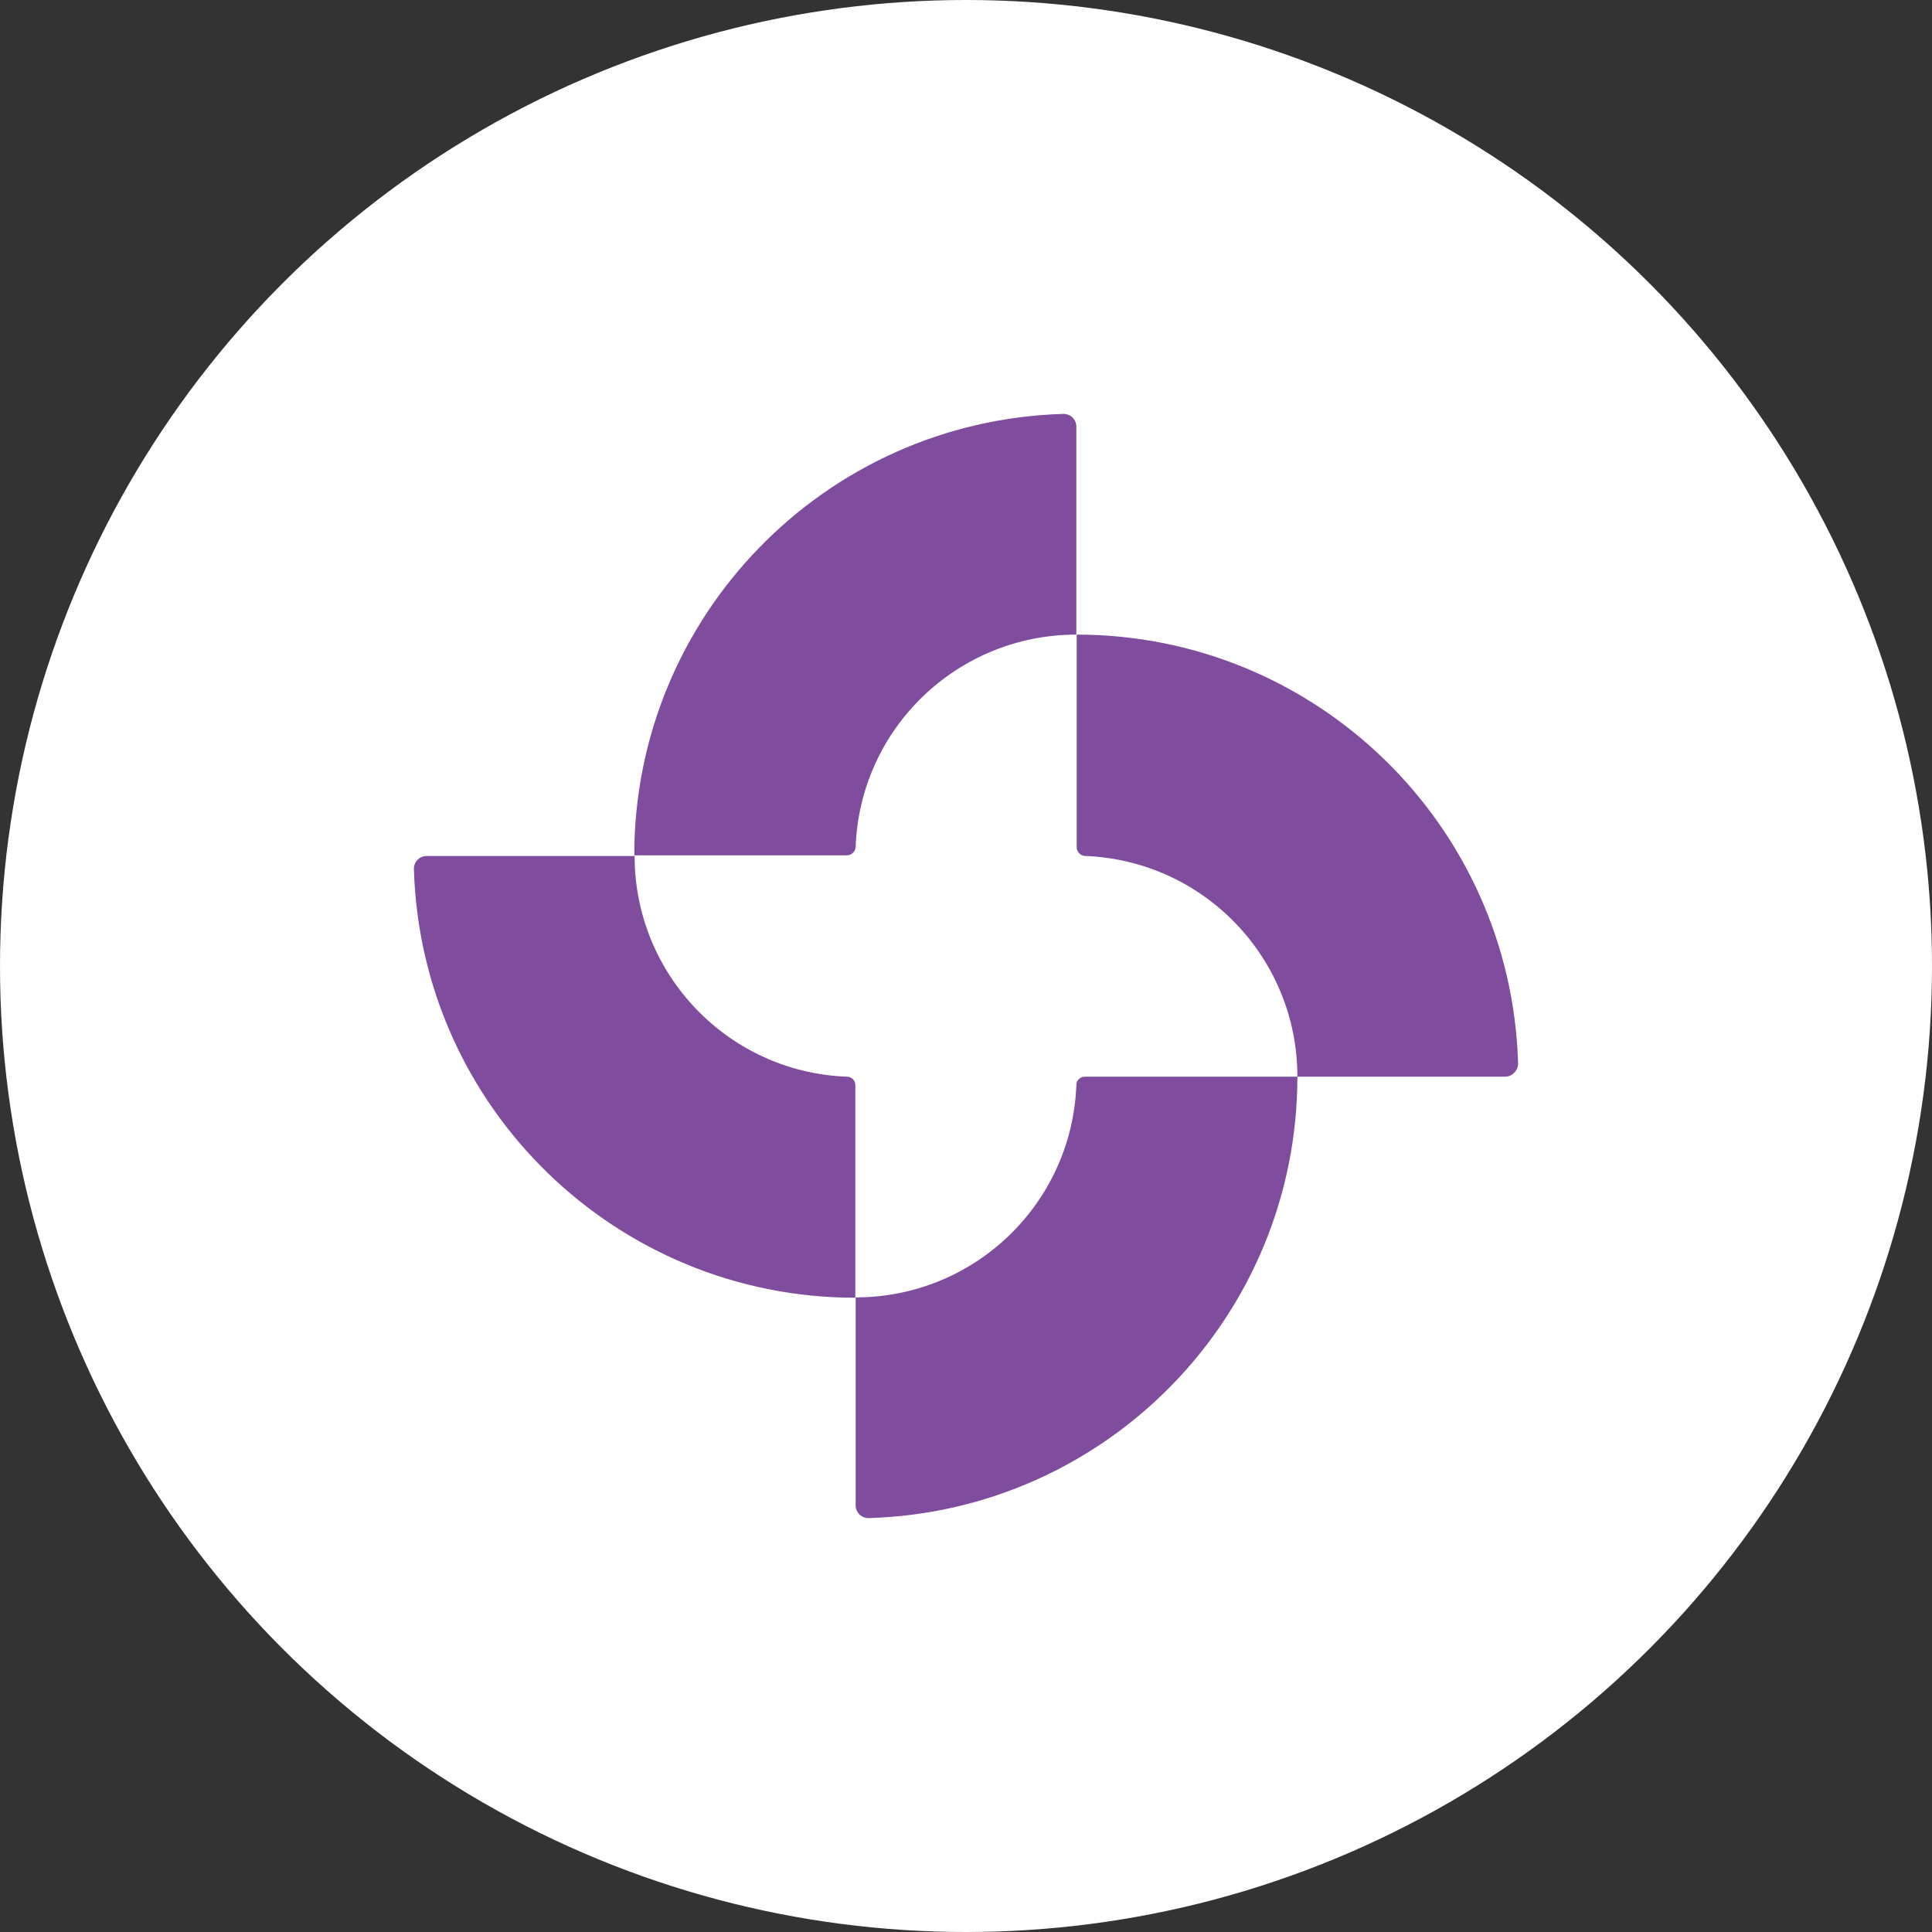
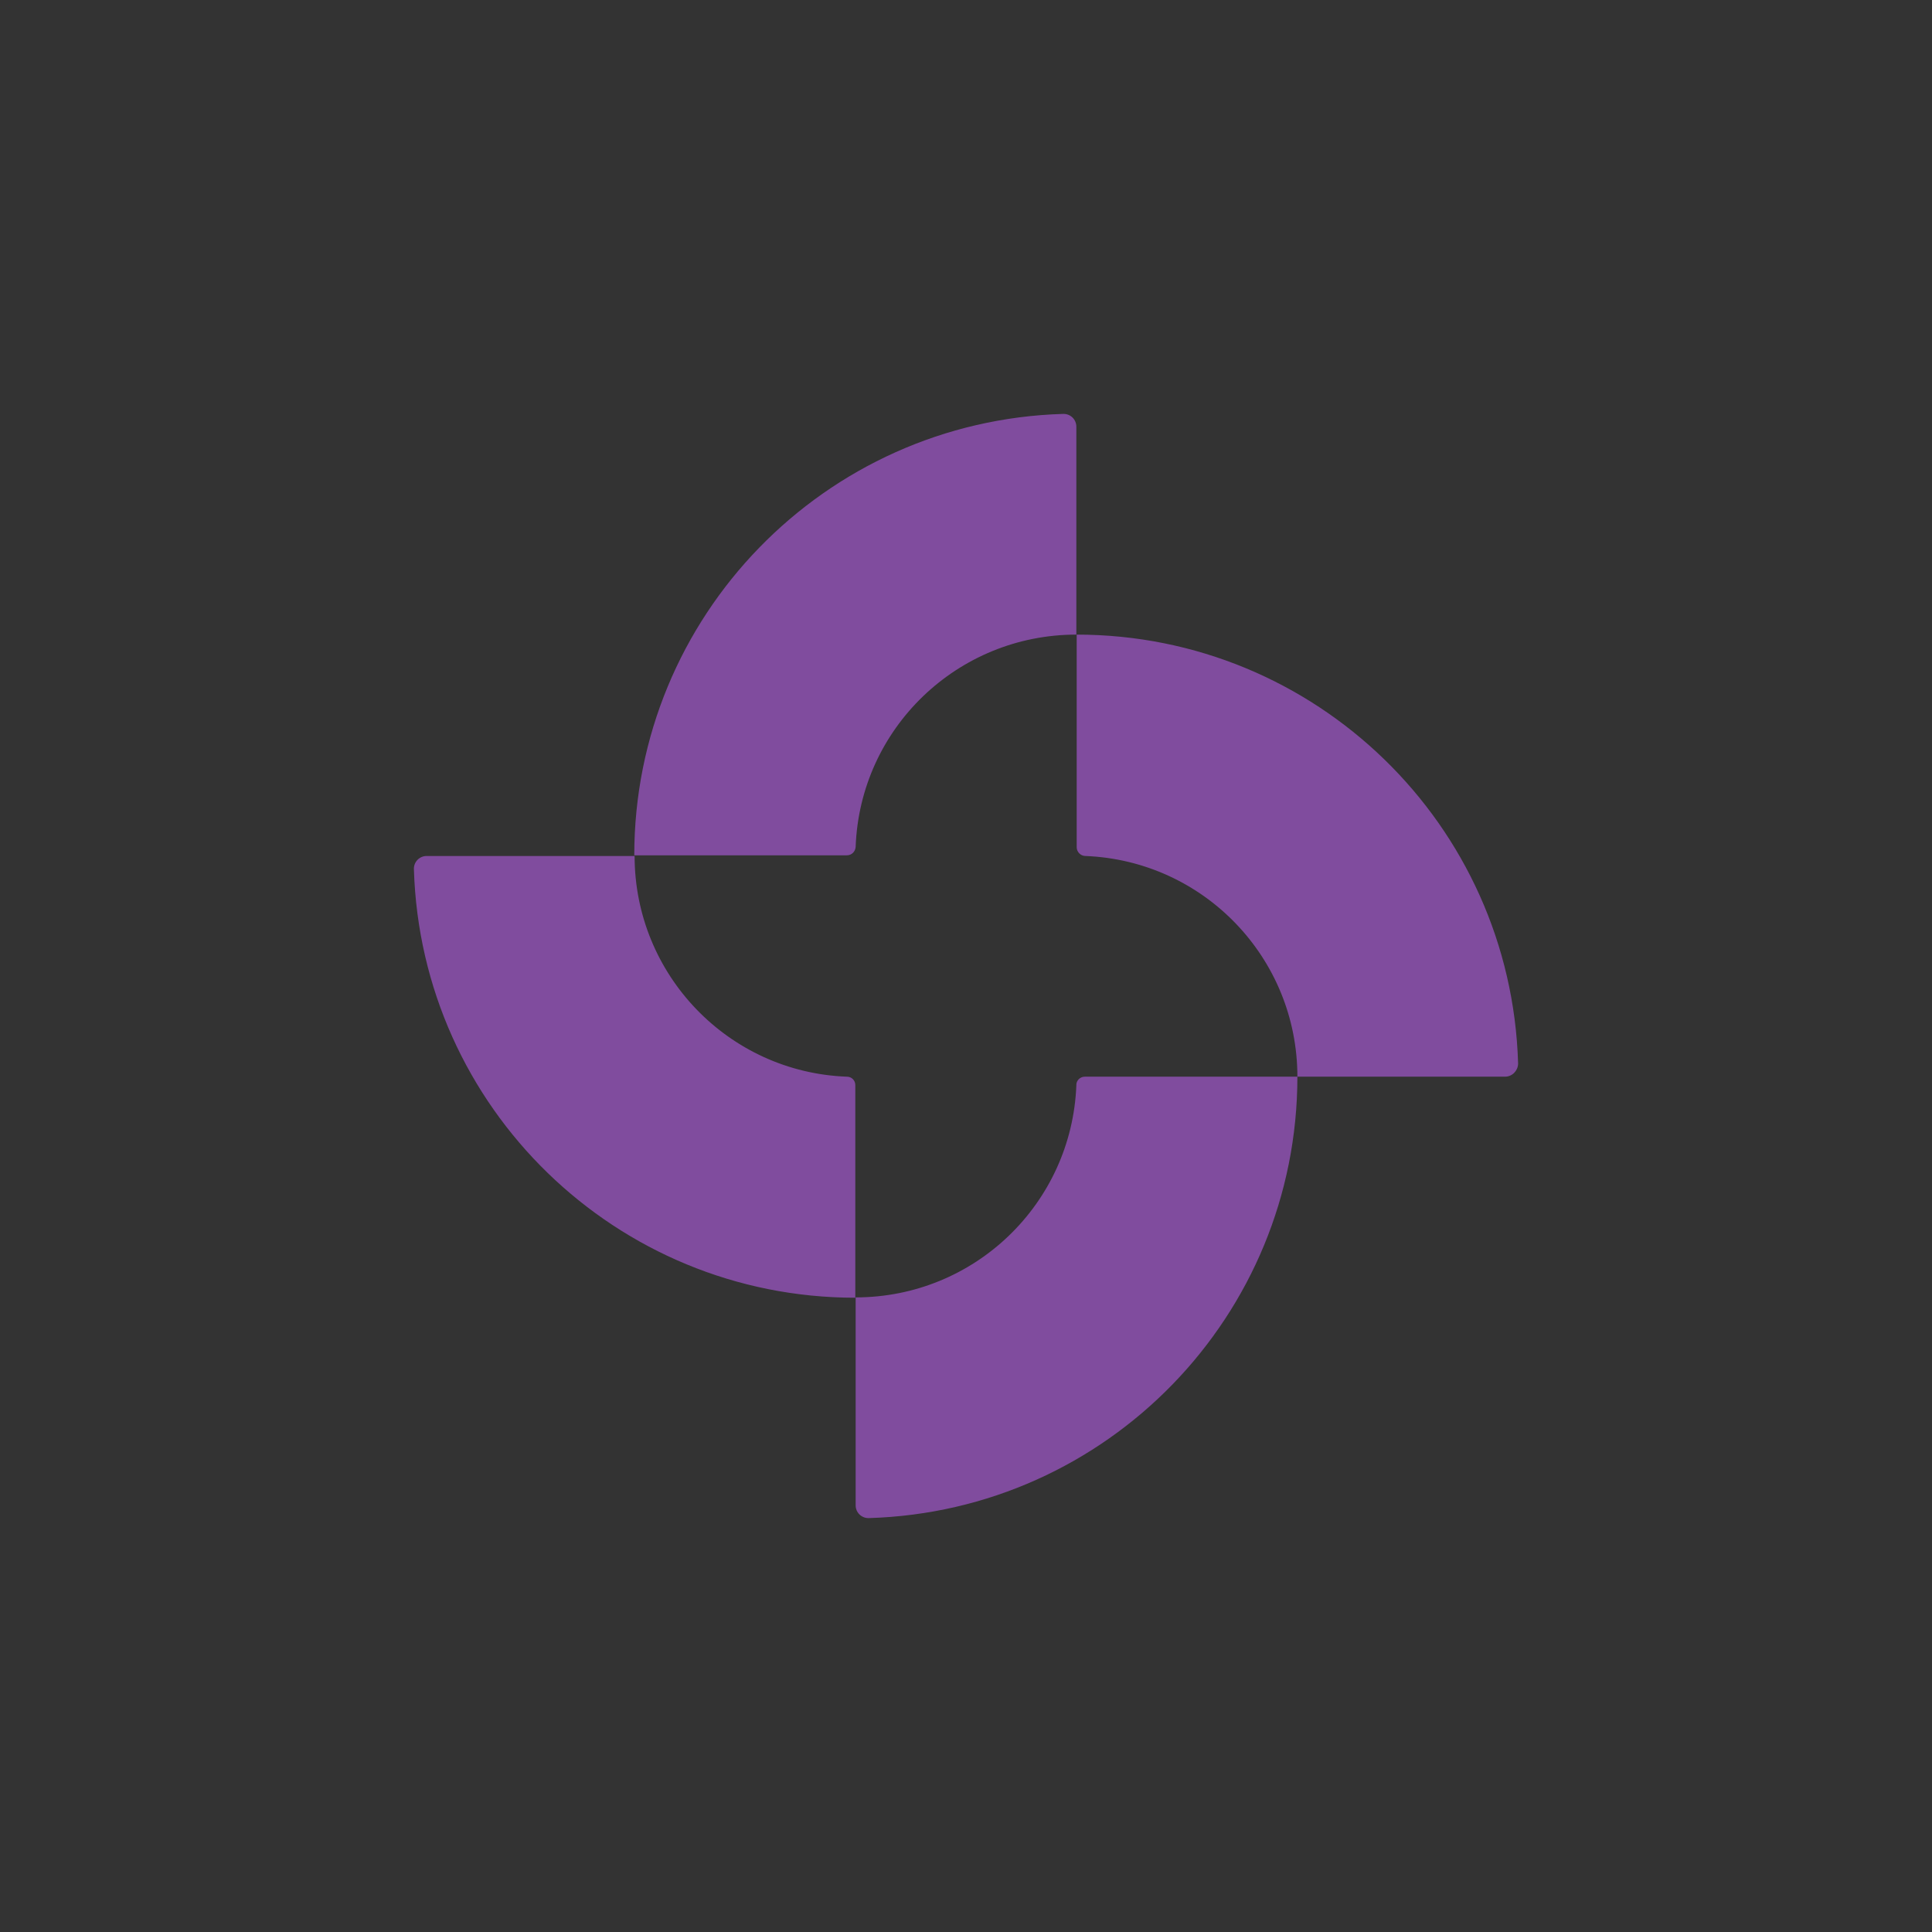
<svg xmlns="http://www.w3.org/2000/svg" viewBox="0 0 576 576">
  <rect x="0" y="0" width="576" height="576" fill="#333333" stroke="none" />
  <defs>
    <style>.cls-2{fill:#804c9e}</style>
  </defs>
  <g id="Layer_1">
-     <circle cx="288" cy="288" r="288" style="fill:#fff" />
    <g id="Layer_1-2">
      <path class="cls-2" d="M317 123.4c-71.2 2.1-127.9 60.4-127.9 131.6h63.4c1.4 0 2.5-1.1 2.6-2.5 1.3-35.4 30.4-63.3 65.8-63.3v-62c0-2.1-1.7-3.8-3.8-3.8M123.4 259.1c2.1 71.2 60.4 127.8 131.6 127.8v-63.4c0-1.4-1.1-2.5-2.5-2.5-35.3-1.3-63.3-30.4-63.3-65.8h-62c-2.1 0-3.8 1.7-3.8 3.8v.2M259 452.6c71.2-2.1 127.8-60.4 127.8-131.6h-63.4c-1.4 0-2.6 1.2-2.5 2.6-1.4 35.3-30.4 63.2-65.8 63.2v62c0 2.1 1.7 3.8 3.8 3.8M452.6 317c-2.1-71.2-60.4-127.8-131.6-127.8v63.4c0 1.4 1.2 2.6 2.6 2.6 35.3 1.4 63.2 30.4 63.2 65.8h61.9c2.1 0 3.8-1.7 3.9-3.8" />
    </g>
  </g>
</svg>